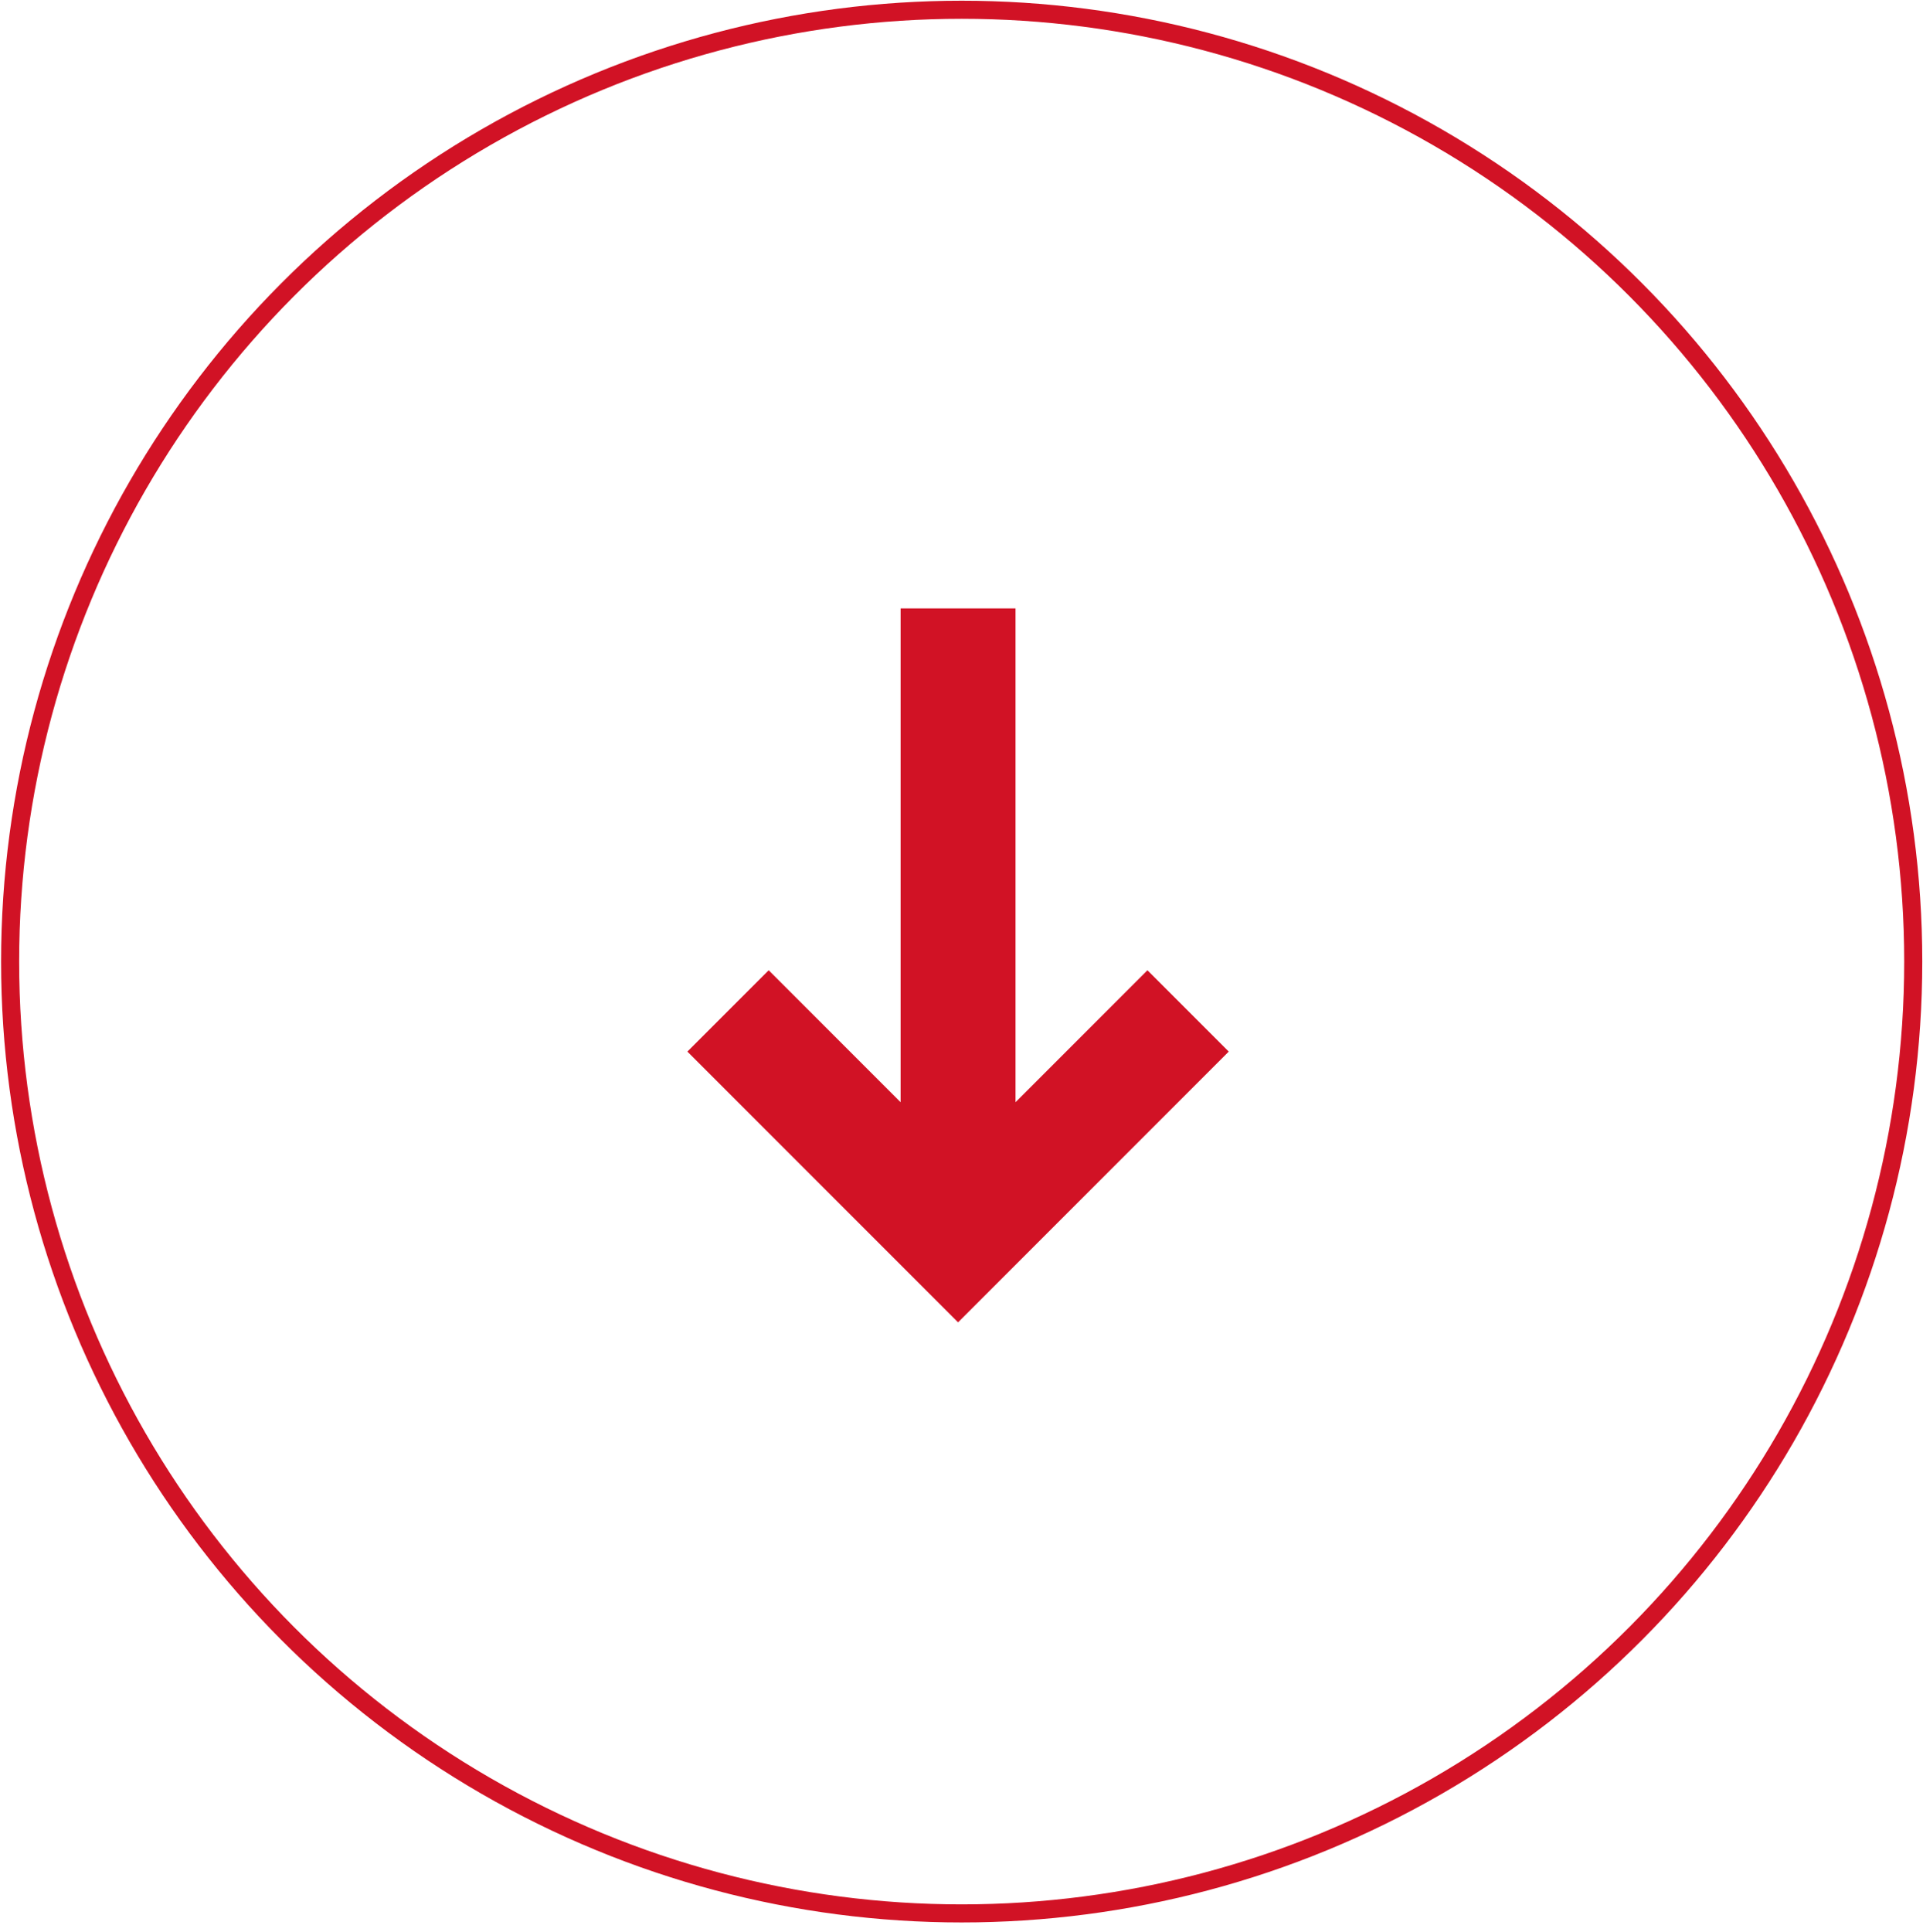
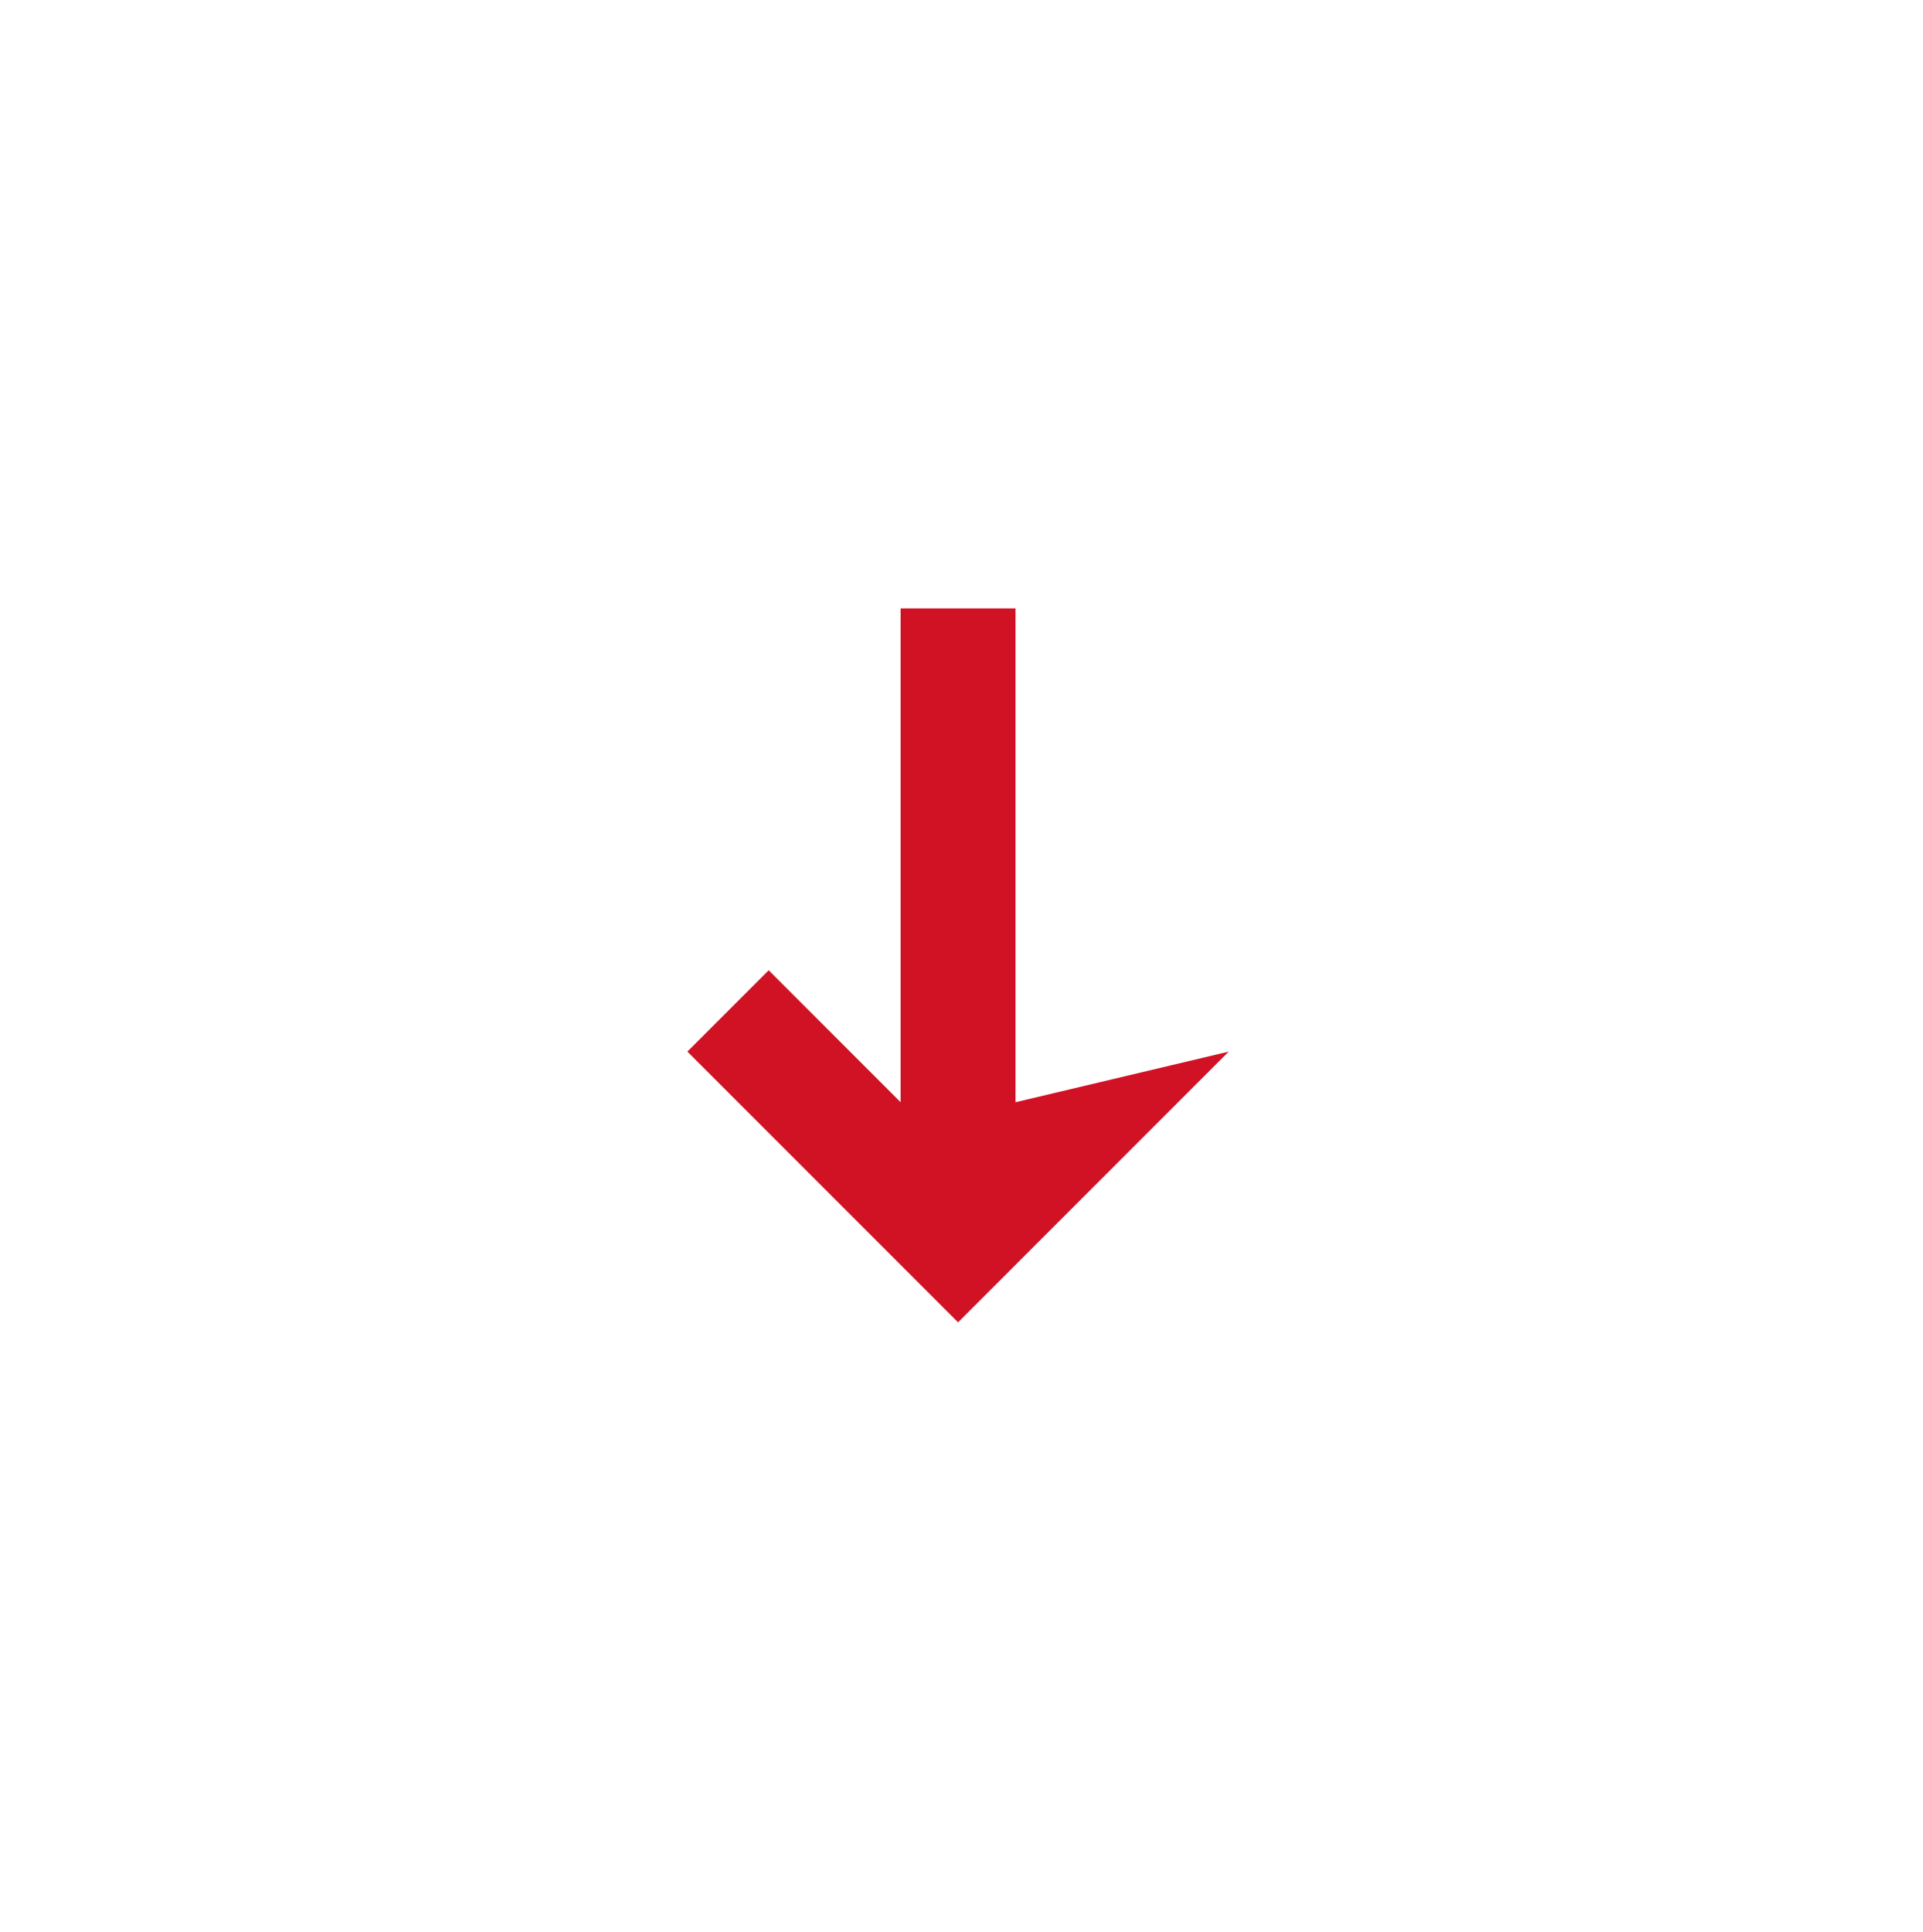
<svg xmlns="http://www.w3.org/2000/svg" version="1.1" id="Ebene_1" x="0px" y="0px" viewBox="0 0 532.1 534.5" style="enable-background:new 0 0 532.1 534.5;" xml:space="preserve">
  <style type="text/css">
	.st0{fill:none;stroke:#D11225;stroke-width:5;stroke-miterlimit:10;}
	.st1{fill:none;}
	.st2{fill:#D11225;}
</style>
  <g id="Ellipse_4">
-     <circle class="st0" cx="266.1" cy="266" r="263.3" />
-     <circle class="st1" cx="265.1" cy="267" r="266.3" />
-   </g>
-   <path id="Pfad_36" class="st2" d="M340,290.9l-22.5-22.5L281,304.9V168.3h-31.8v136.6l-36.5-36.5l-22.5,22.5l74.9,74.9L340,290.9z" />
+     </g>
+   <path id="Pfad_36" class="st2" d="M340,290.9L281,304.9V168.3h-31.8v136.6l-36.5-36.5l-22.5,22.5l74.9,74.9L340,290.9z" />
</svg>